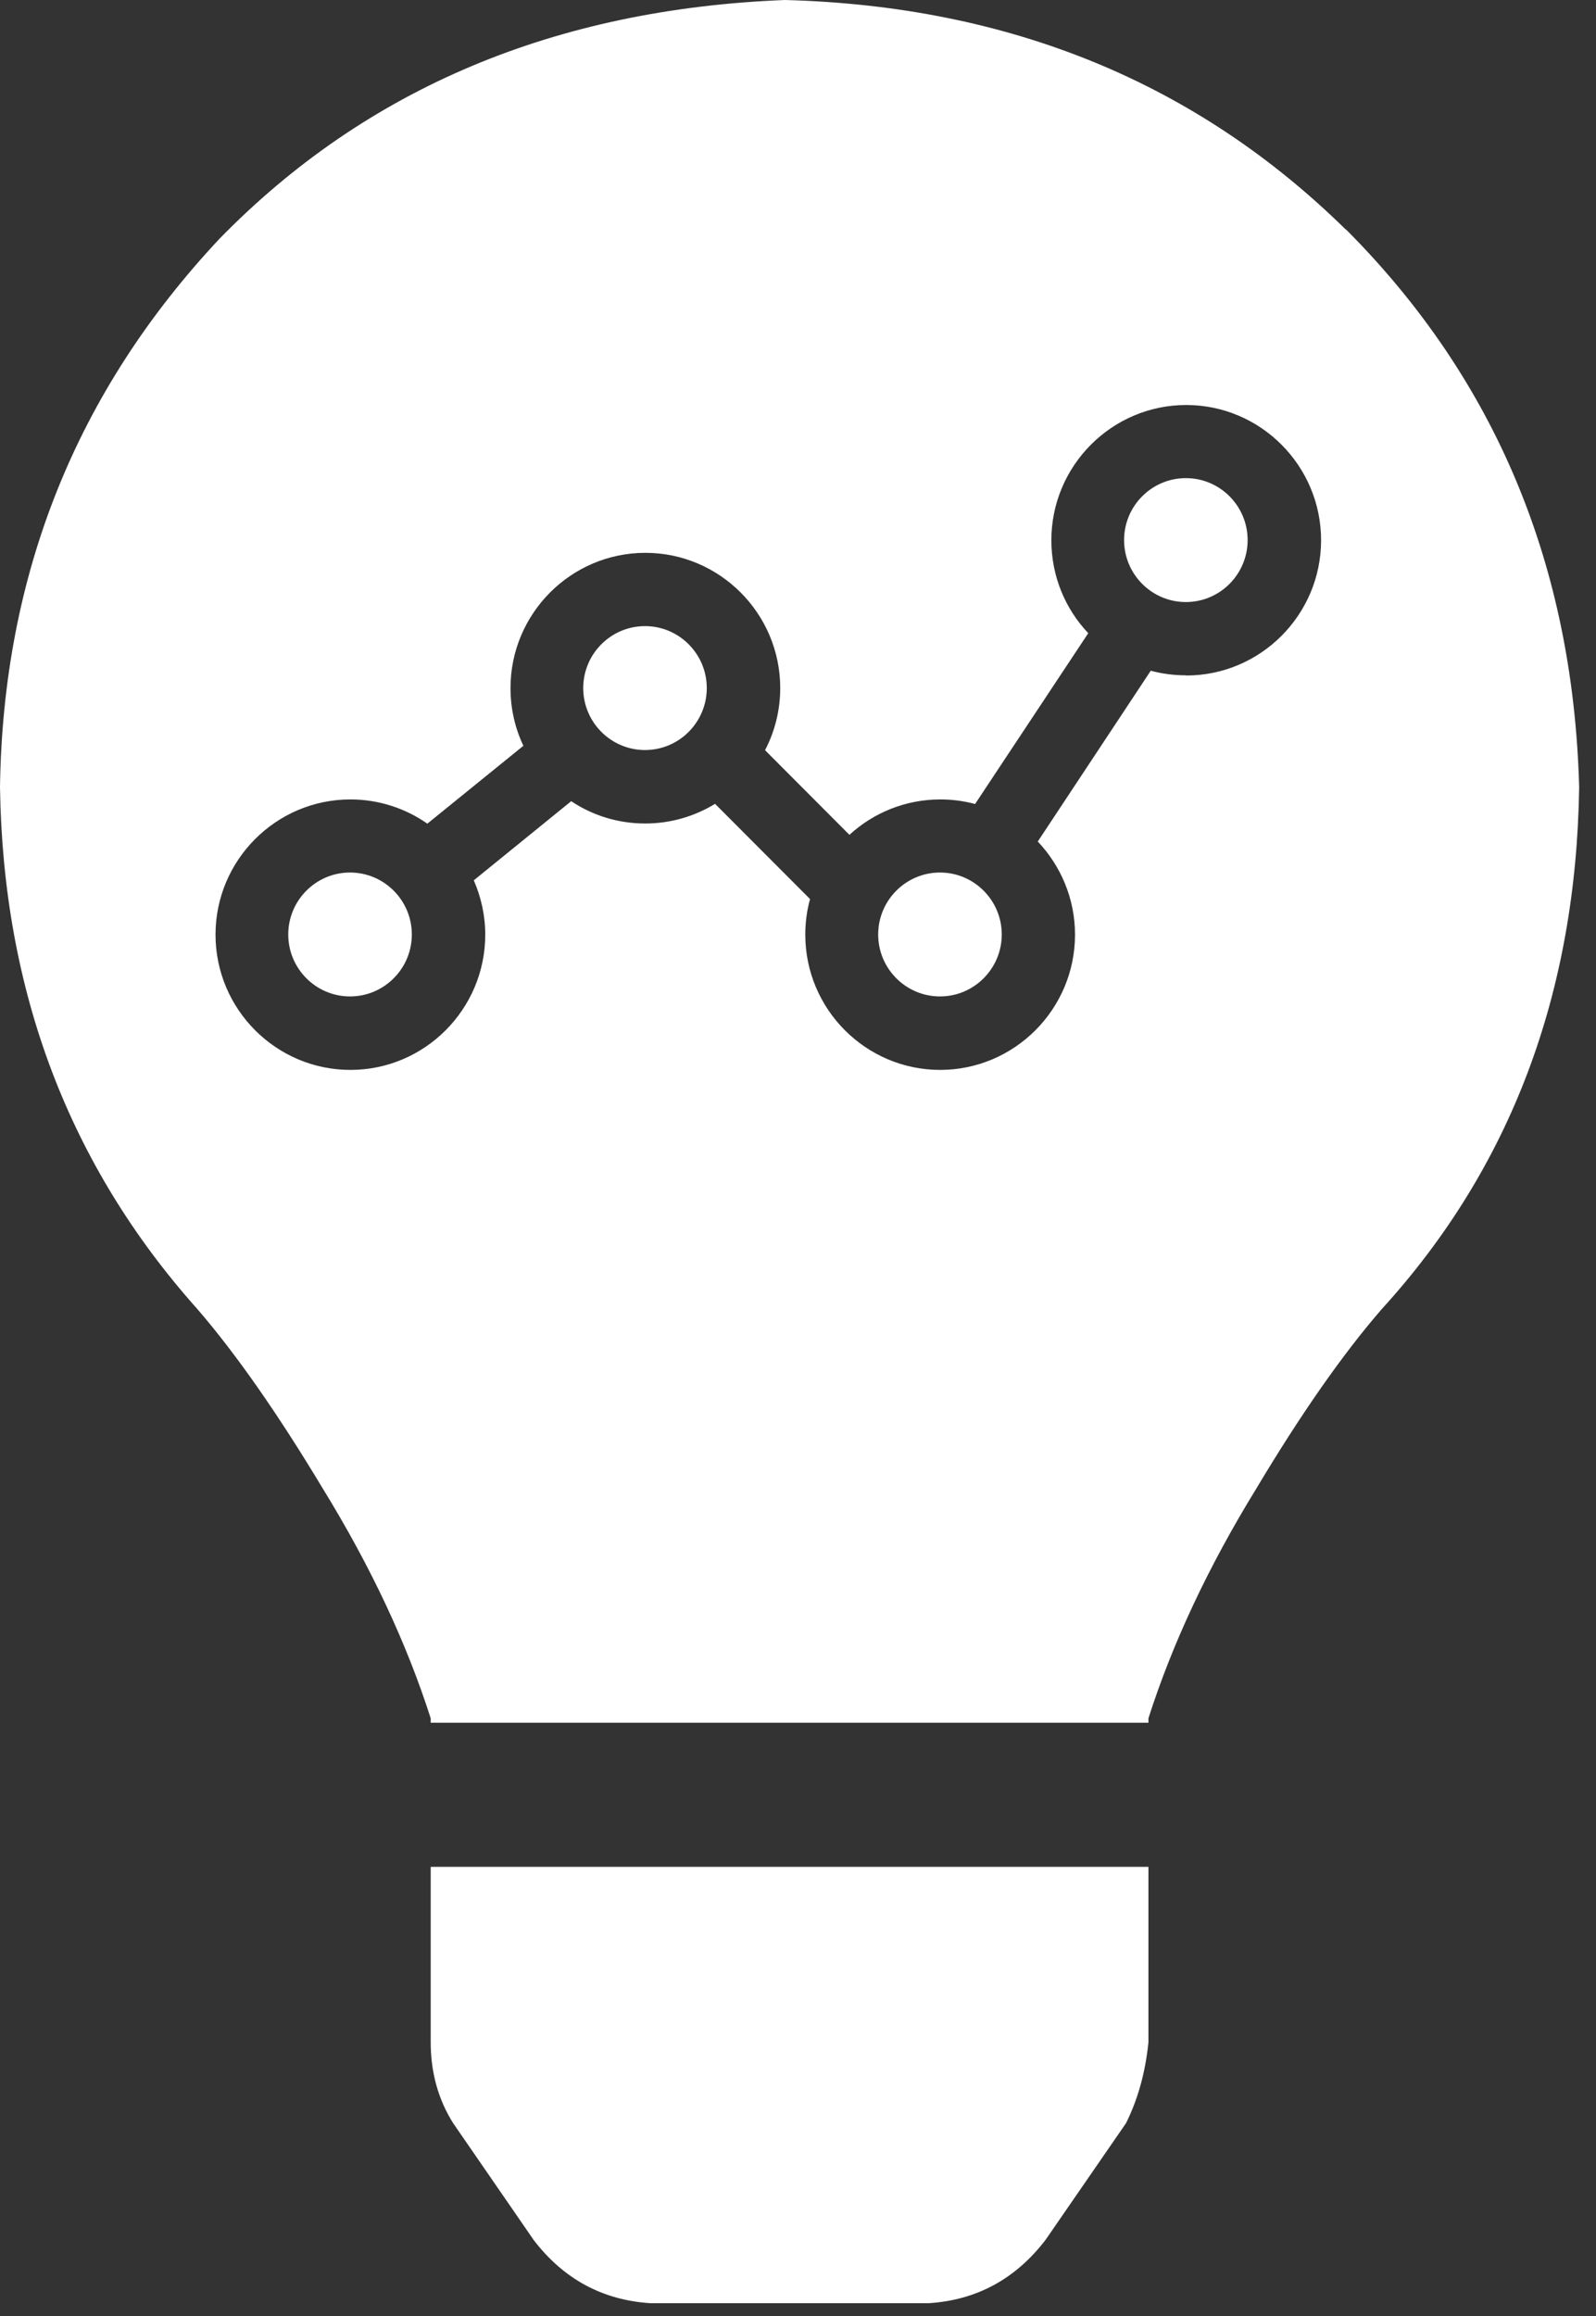
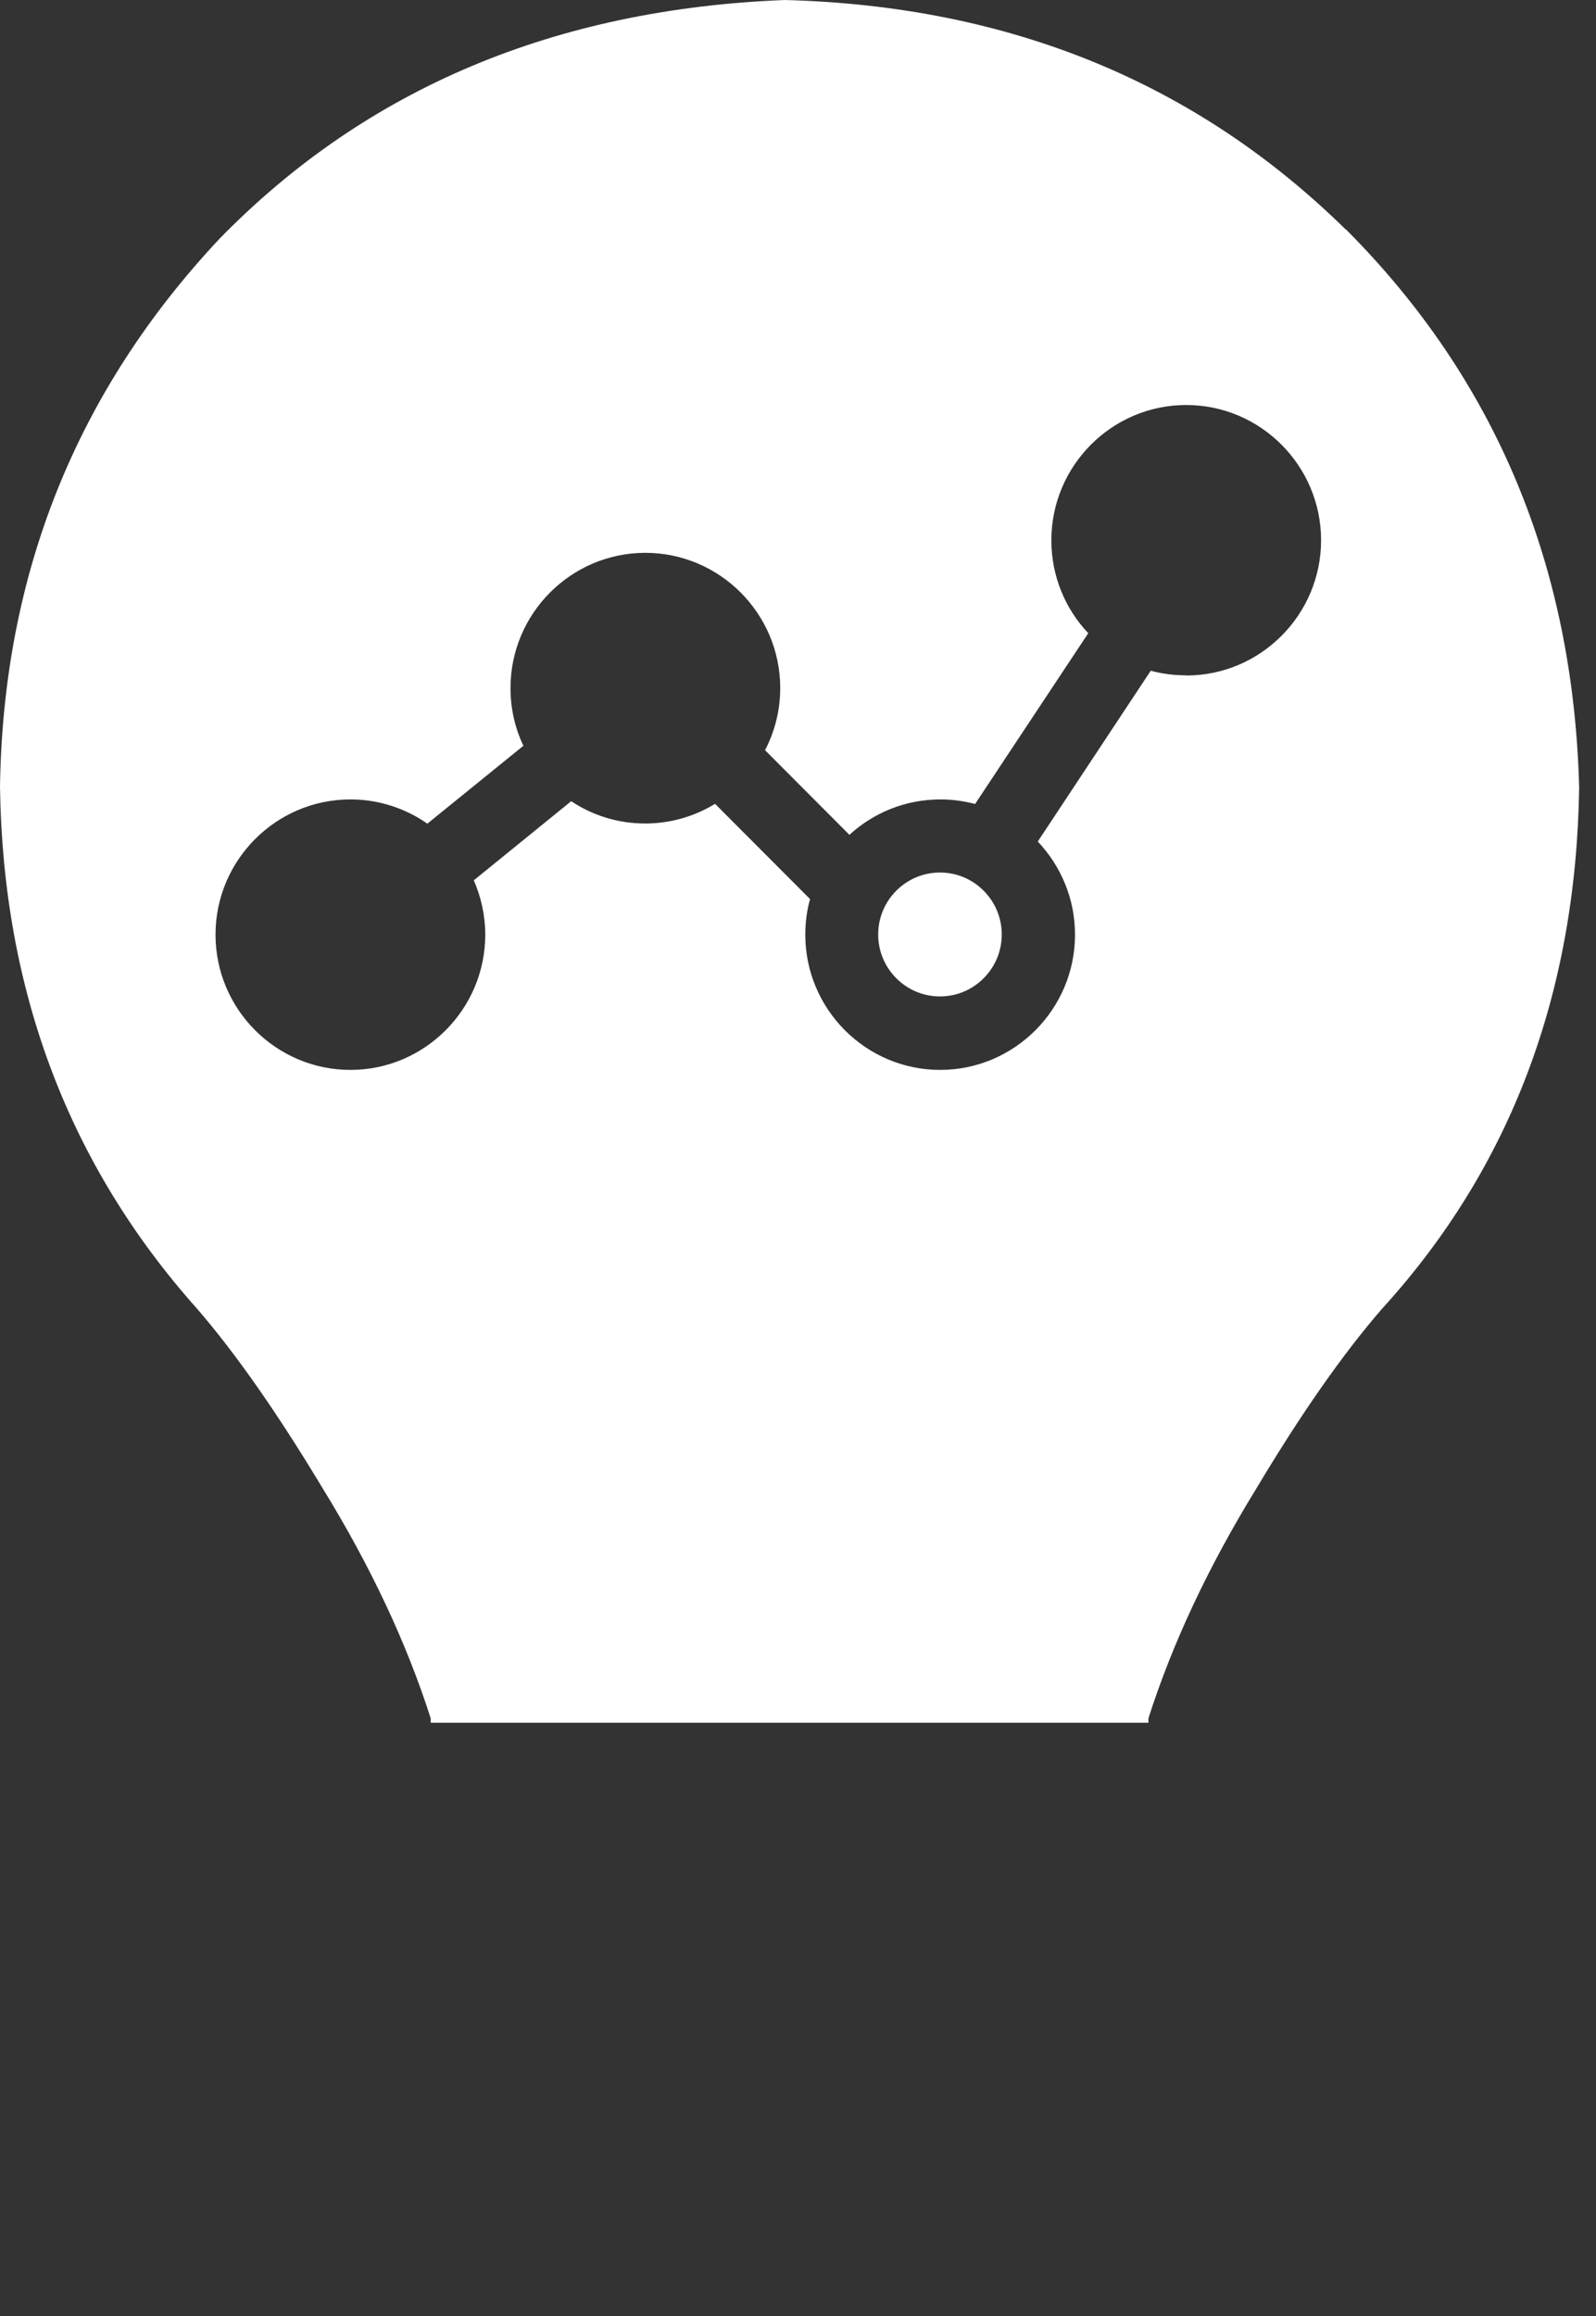
<svg xmlns="http://www.w3.org/2000/svg" width="51" height="74" viewBox="0 0 51 74" fill="none">
  <rect x="0" y="0" width="51" height="74" fill="#333333" stroke="none" />
  <g clip-path="url(#clip0_884_16905)">
-     <path d="M20.611 20.003C19.522 20.003 18.637 20.891 18.637 21.982C18.637 23.074 19.522 23.962 20.611 23.962C21.7 23.962 22.585 23.074 22.585 21.982C22.585 20.891 21.7 20.003 20.611 20.003Z" fill="white" />
-     <path d="M11.185 27.875C10.097 27.875 9.211 28.763 9.211 29.855C9.211 30.946 10.097 31.834 11.185 31.834C12.274 31.834 13.16 30.946 13.16 29.855C13.16 28.763 12.274 27.875 11.185 27.875Z" fill="white" />
    <path d="M30.037 27.875C28.948 27.875 28.062 28.763 28.062 29.855C28.062 30.946 28.948 31.834 30.037 31.834C31.125 31.834 32.011 30.946 32.011 29.855C32.011 28.763 31.125 27.875 30.037 27.875Z" fill="white" />
-     <path d="M13.763 65.246C13.763 66.201 14 67.067 14.48 67.83L17.057 71.568C18.011 72.812 19.257 73.485 20.786 73.582H29.676C31.204 73.485 32.445 72.812 33.404 71.568L35.982 67.83C36.365 67.061 36.602 66.201 36.698 65.246V59.641H13.763V65.246Z" fill="white" />
    <path d="M42.999 7.329C38.221 2.635 32.253 0.192 25.084 0C17.729 0.288 11.704 2.828 7.023 7.618C2.437 12.504 0.096 18.346 0 25.149C0.096 31.664 2.2 37.223 6.306 41.821C7.547 43.258 8.884 45.175 10.322 47.567C11.851 50.055 12.996 52.498 13.763 54.896V55.038H36.698V54.896C37.465 52.498 38.611 50.055 40.139 47.567C41.572 45.169 42.909 43.258 44.155 41.821C48.262 37.319 50.366 31.76 50.462 25.149C50.27 18.058 47.788 12.119 43.01 7.329H42.999ZM37.894 21.575C37.505 21.575 37.127 21.524 36.772 21.428L33.162 26.885C33.895 27.66 34.352 28.706 34.352 29.86C34.352 32.241 32.417 34.181 30.042 34.181C27.668 34.181 25.733 32.241 25.733 29.86C25.733 29.47 25.784 29.085 25.885 28.723L22.85 25.681C22.202 26.077 21.435 26.309 20.617 26.309C19.742 26.309 18.93 26.048 18.253 25.596L15.14 28.124C15.371 28.656 15.506 29.244 15.506 29.86C15.506 32.241 13.572 34.181 11.197 34.181C8.822 34.181 6.887 32.241 6.887 29.86C6.887 27.479 8.822 25.54 11.197 25.54C12.111 25.54 12.962 25.828 13.656 26.314L16.725 23.826C16.459 23.266 16.313 22.644 16.313 21.982C16.313 19.601 18.248 17.662 20.622 17.662C22.997 17.662 24.932 19.601 24.932 21.982C24.932 22.695 24.757 23.373 24.447 23.967L27.143 26.671C27.91 25.969 28.931 25.54 30.048 25.54C30.431 25.54 30.804 25.59 31.159 25.686L34.775 20.229C34.041 19.454 33.596 18.408 33.596 17.26C33.596 14.879 35.531 12.939 37.905 12.939C40.28 12.939 42.215 14.879 42.215 17.26C42.215 19.641 40.28 21.581 37.905 21.581L37.894 21.575Z" fill="white" />
-     <path d="M37.894 15.275C36.805 15.275 35.92 16.163 35.92 17.254C35.92 18.346 36.805 19.234 37.894 19.234C38.983 19.234 39.868 18.346 39.868 17.254C39.868 16.163 38.983 15.275 37.894 15.275Z" fill="white" />
  </g>
  <defs>
    <clipPath id="clip0_884_16905">
      <rect width="50.456" height="73.582" fill="white" />
    </clipPath>
  </defs>
</svg>